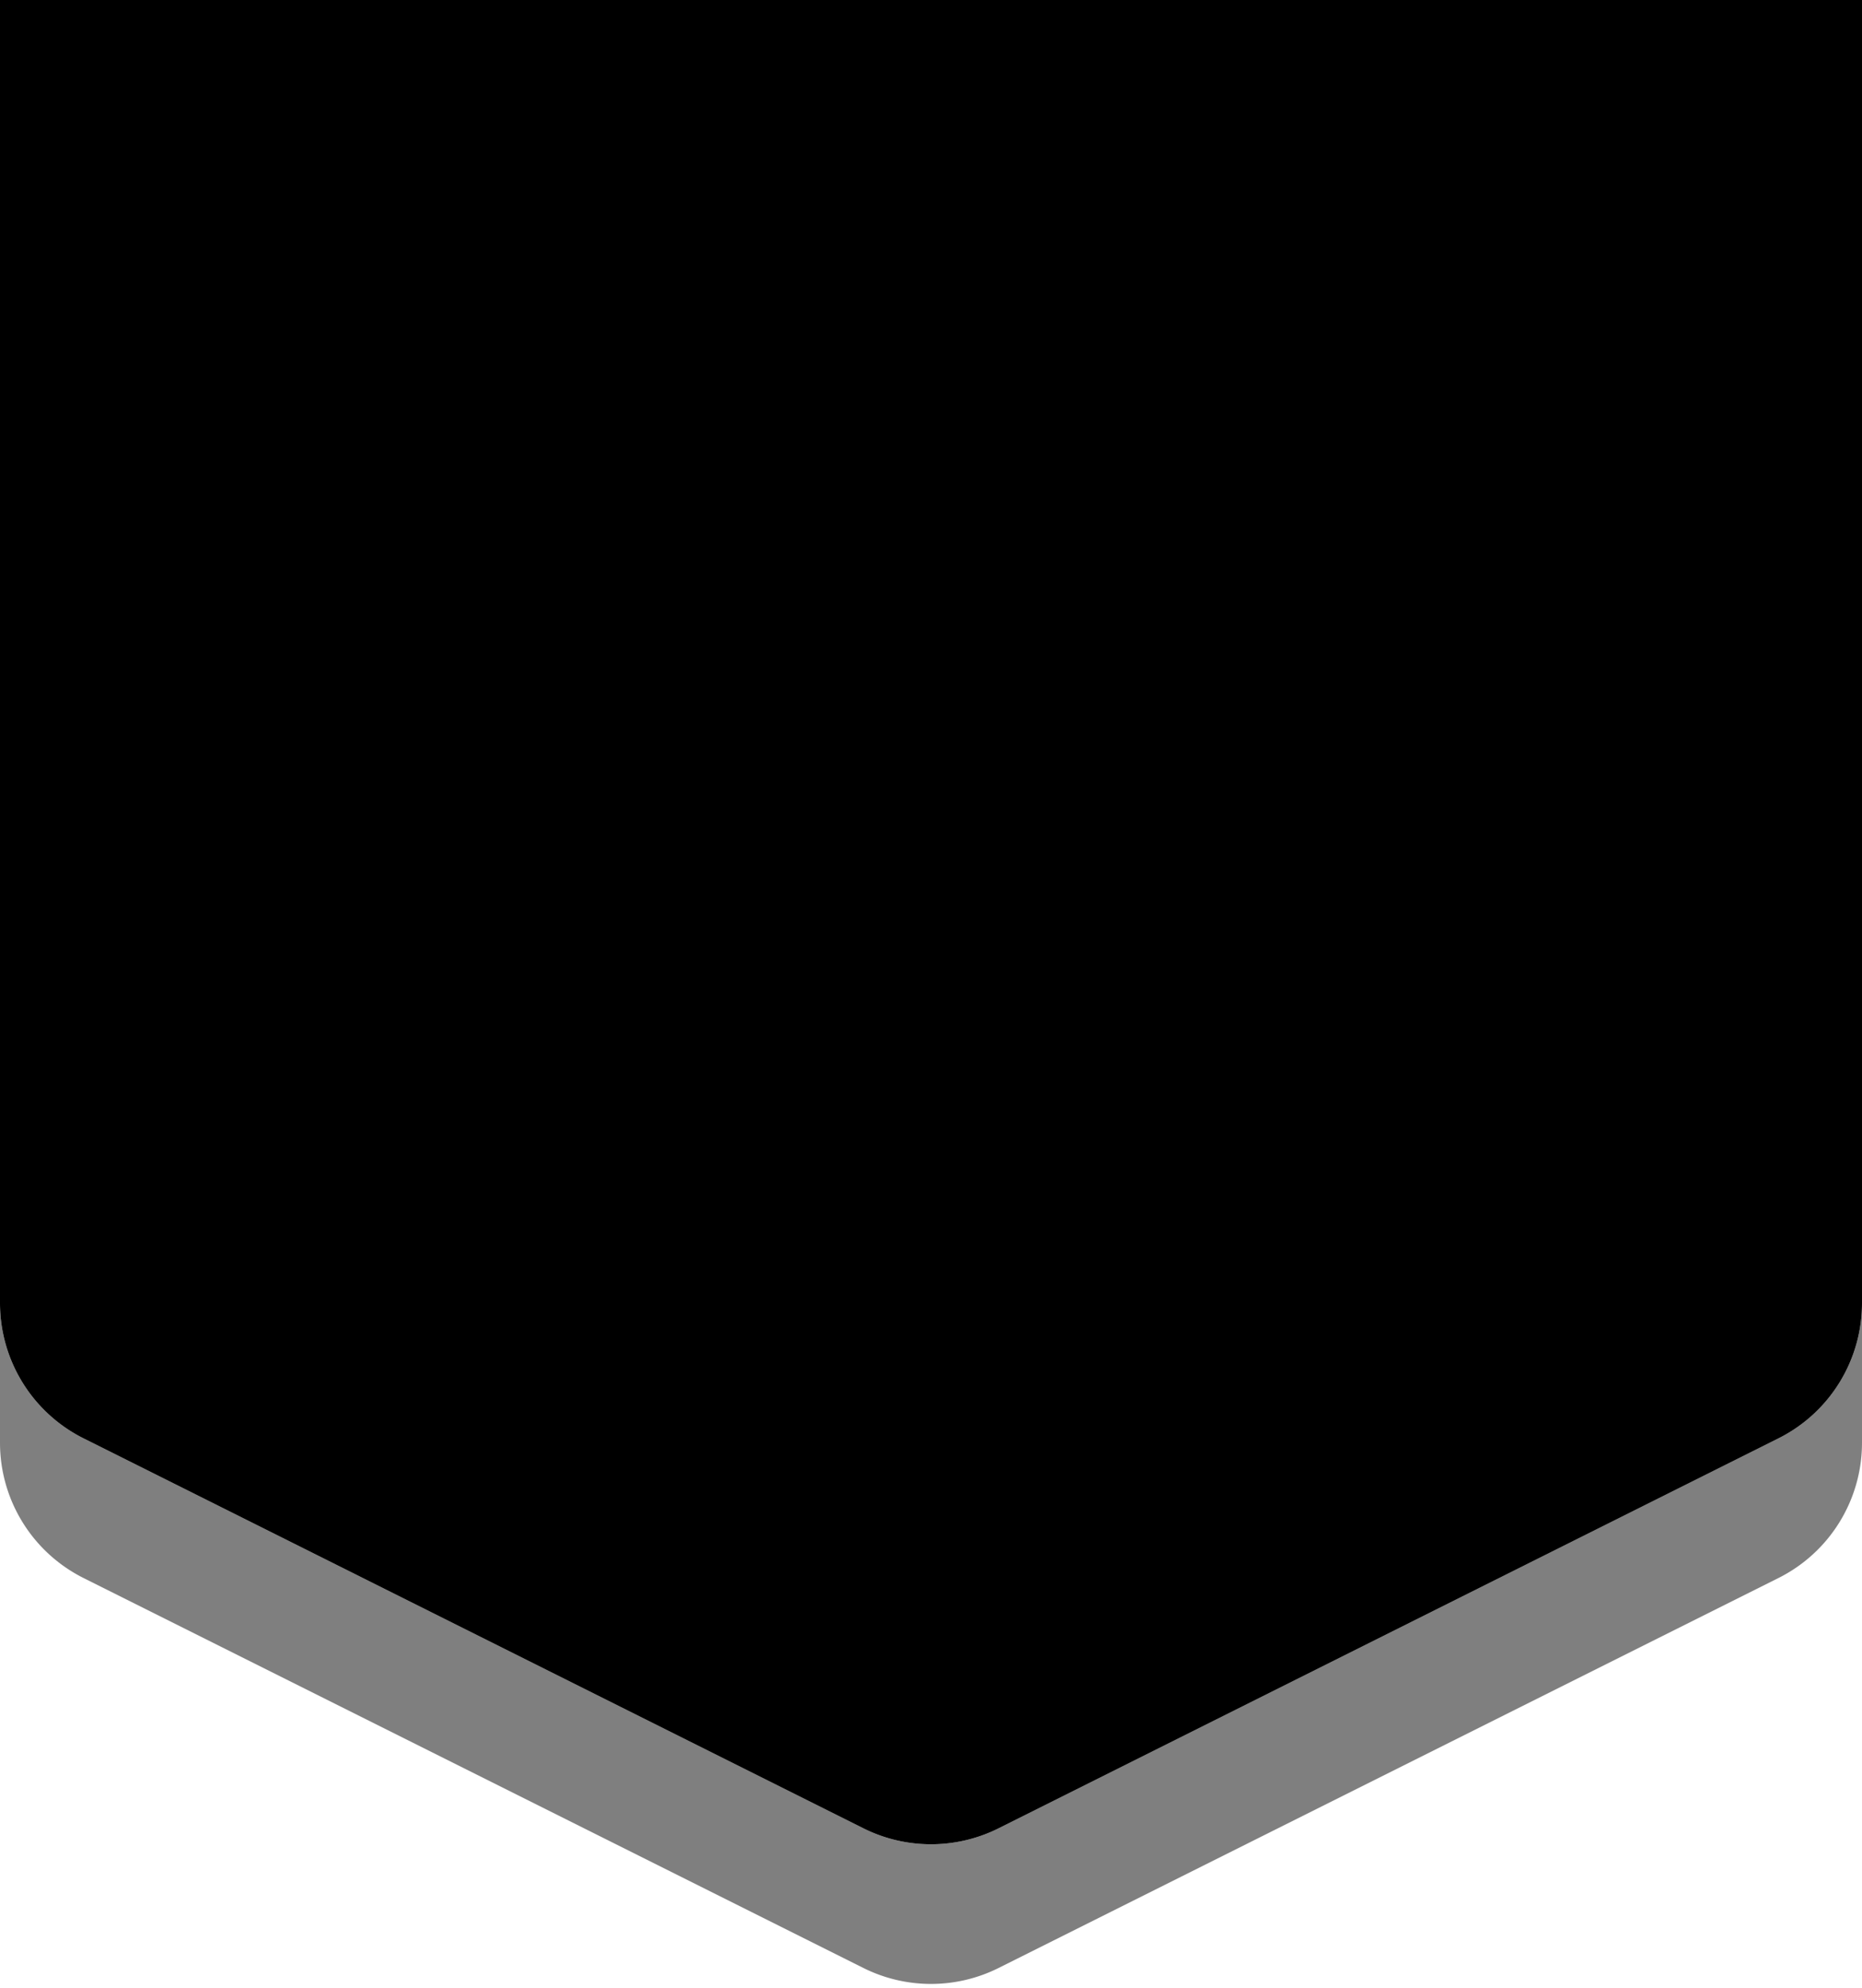
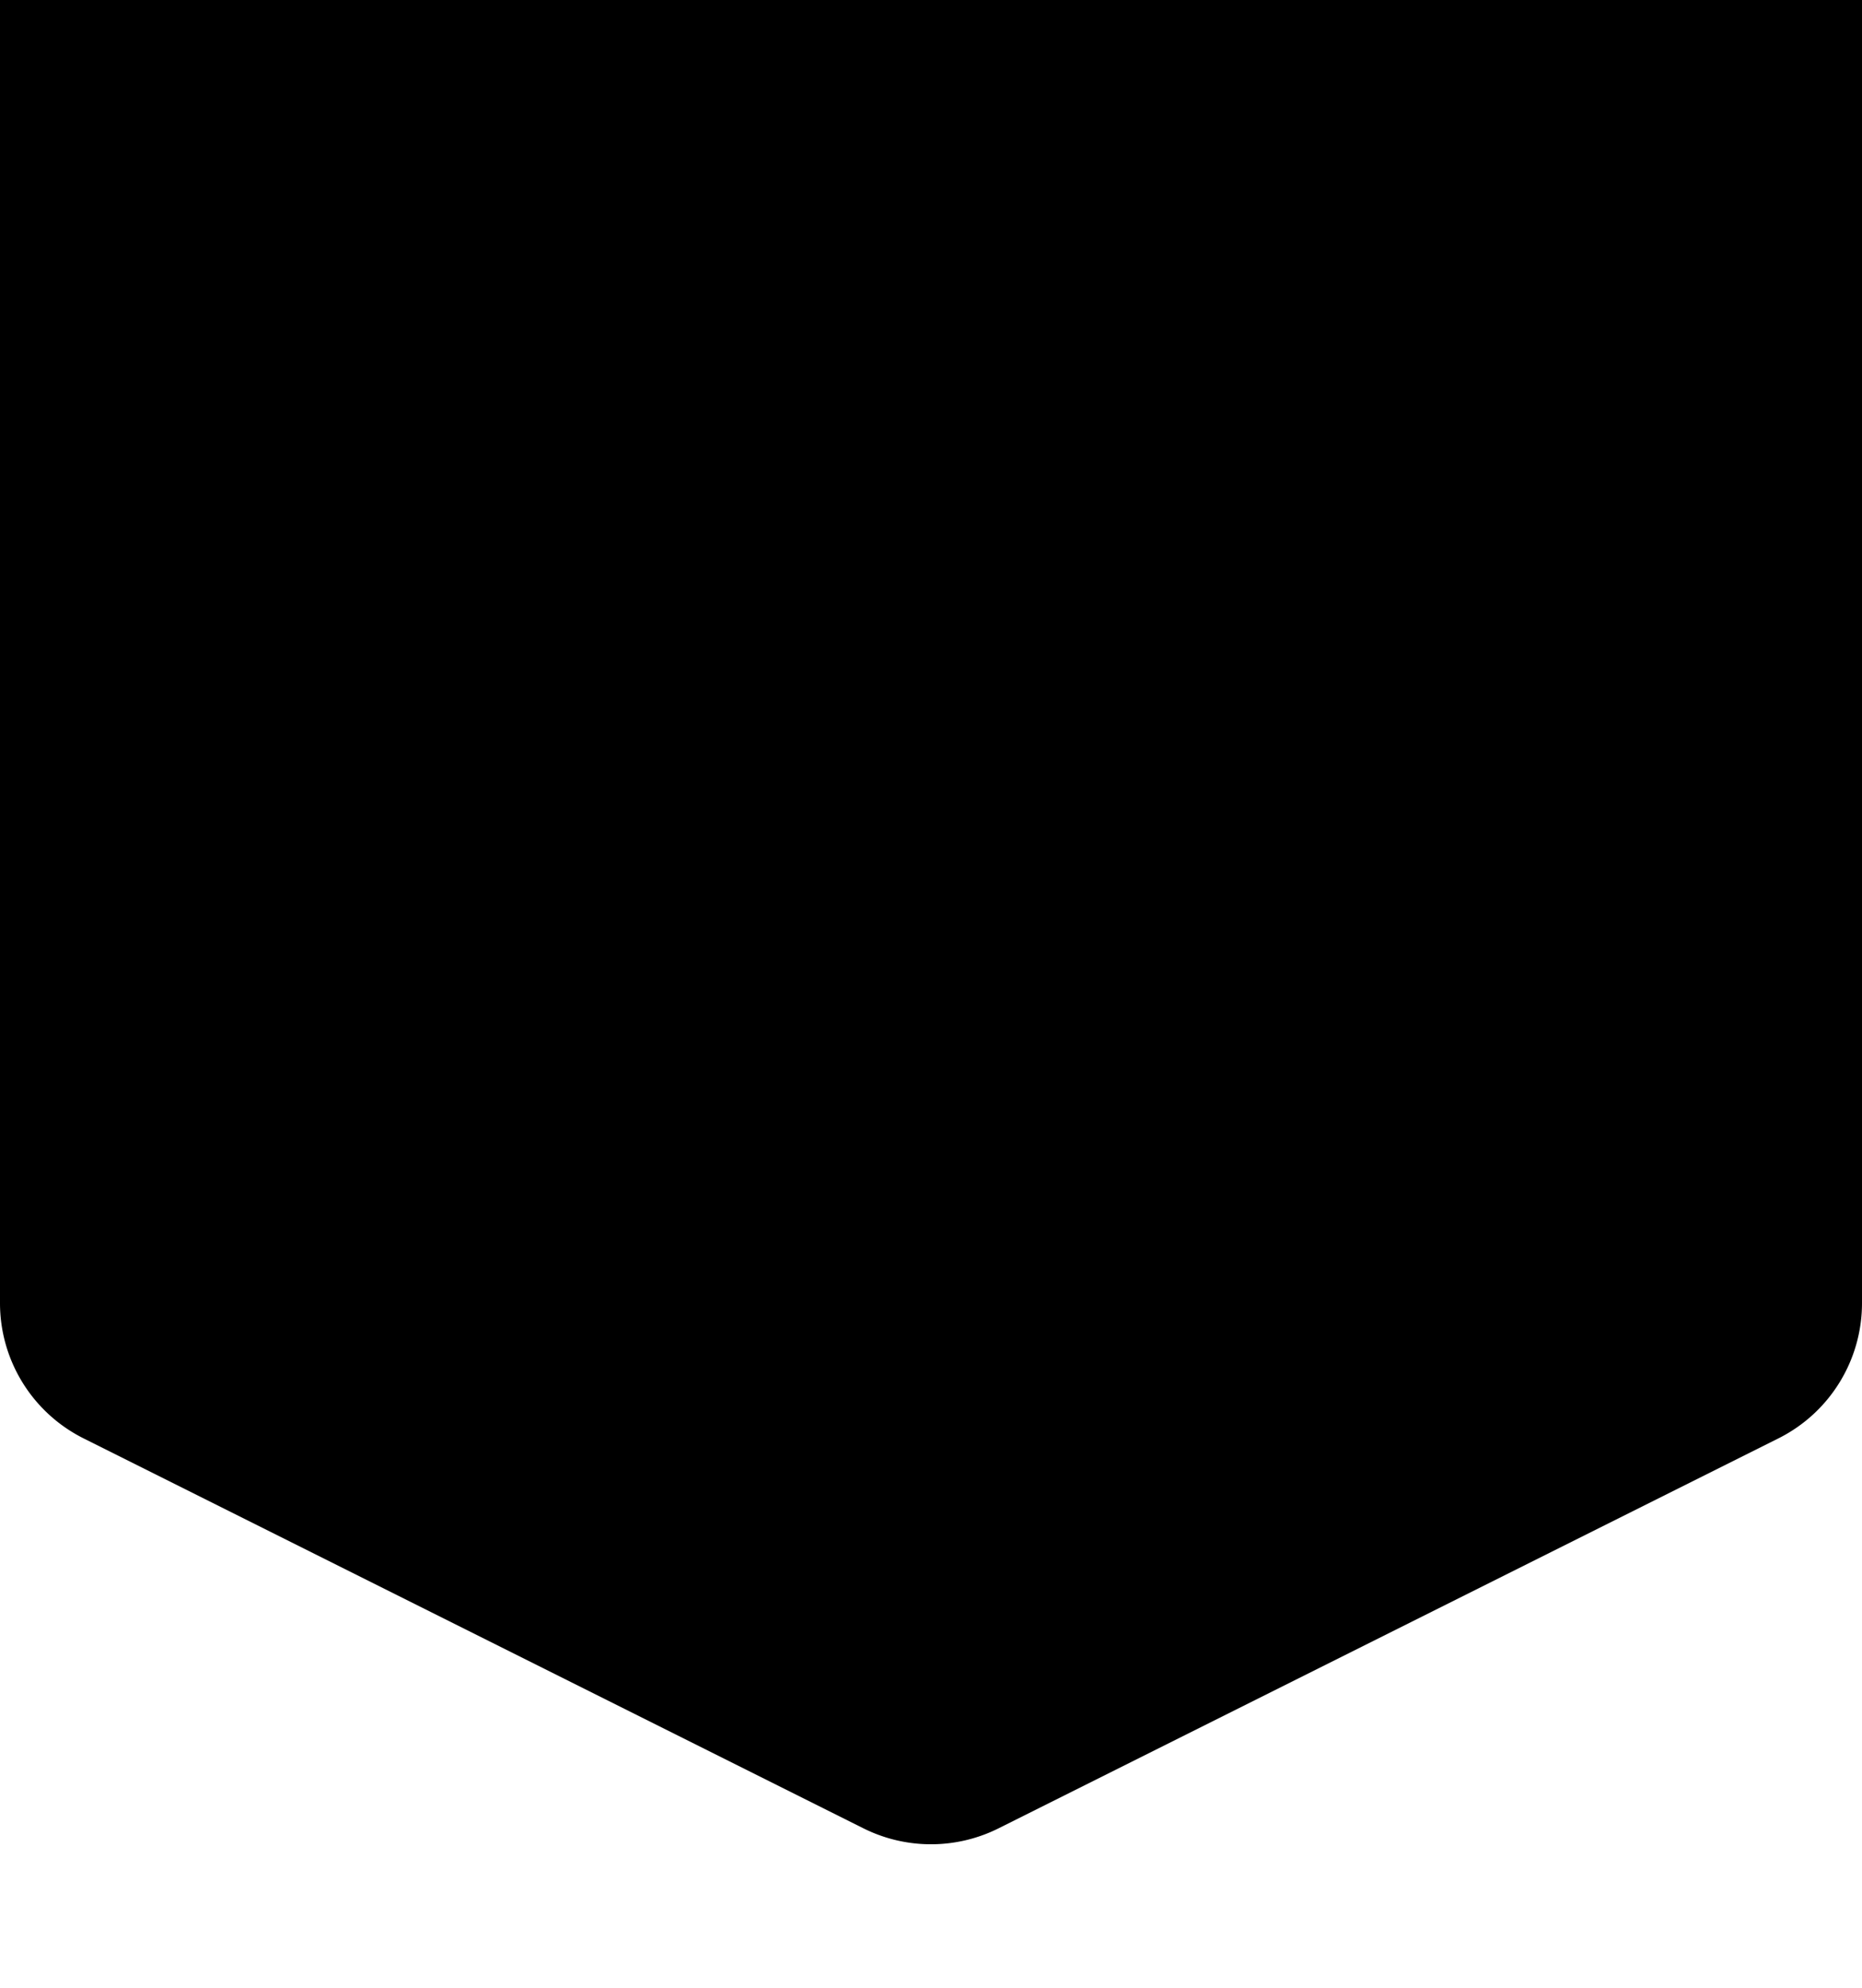
<svg xmlns="http://www.w3.org/2000/svg" xml:space="preserve" fill-rule="evenodd" stroke-linejoin="round" stroke-miterlimit="2" clip-rule="evenodd" viewBox="0 0 400 427">
  <path d="M400 0H0v279.92a32.49 32.49 0 0 0 17.96 29.06l167.51 83.755a32.493 32.493 0 0 0 29.06 0l167.51-83.755A32.49 32.49 0 0 0 400 279.92V0Z" />
-   <path d="M0 279.92v30a32.49 32.49 0 0 0 17.96 29.06l167.51 83.755a32.493 32.493 0 0 0 29.06 0l167.51-83.755A32.49 32.49 0 0 0 400 309.92V0v279.92a32.49 32.49 0 0 1-17.96 29.06l-167.51 83.755a32.493 32.493 0 0 1-29.06 0L17.96 308.98A32.49 32.49 0 0 1 0 279.92Z" opacity=".5" />
</svg>